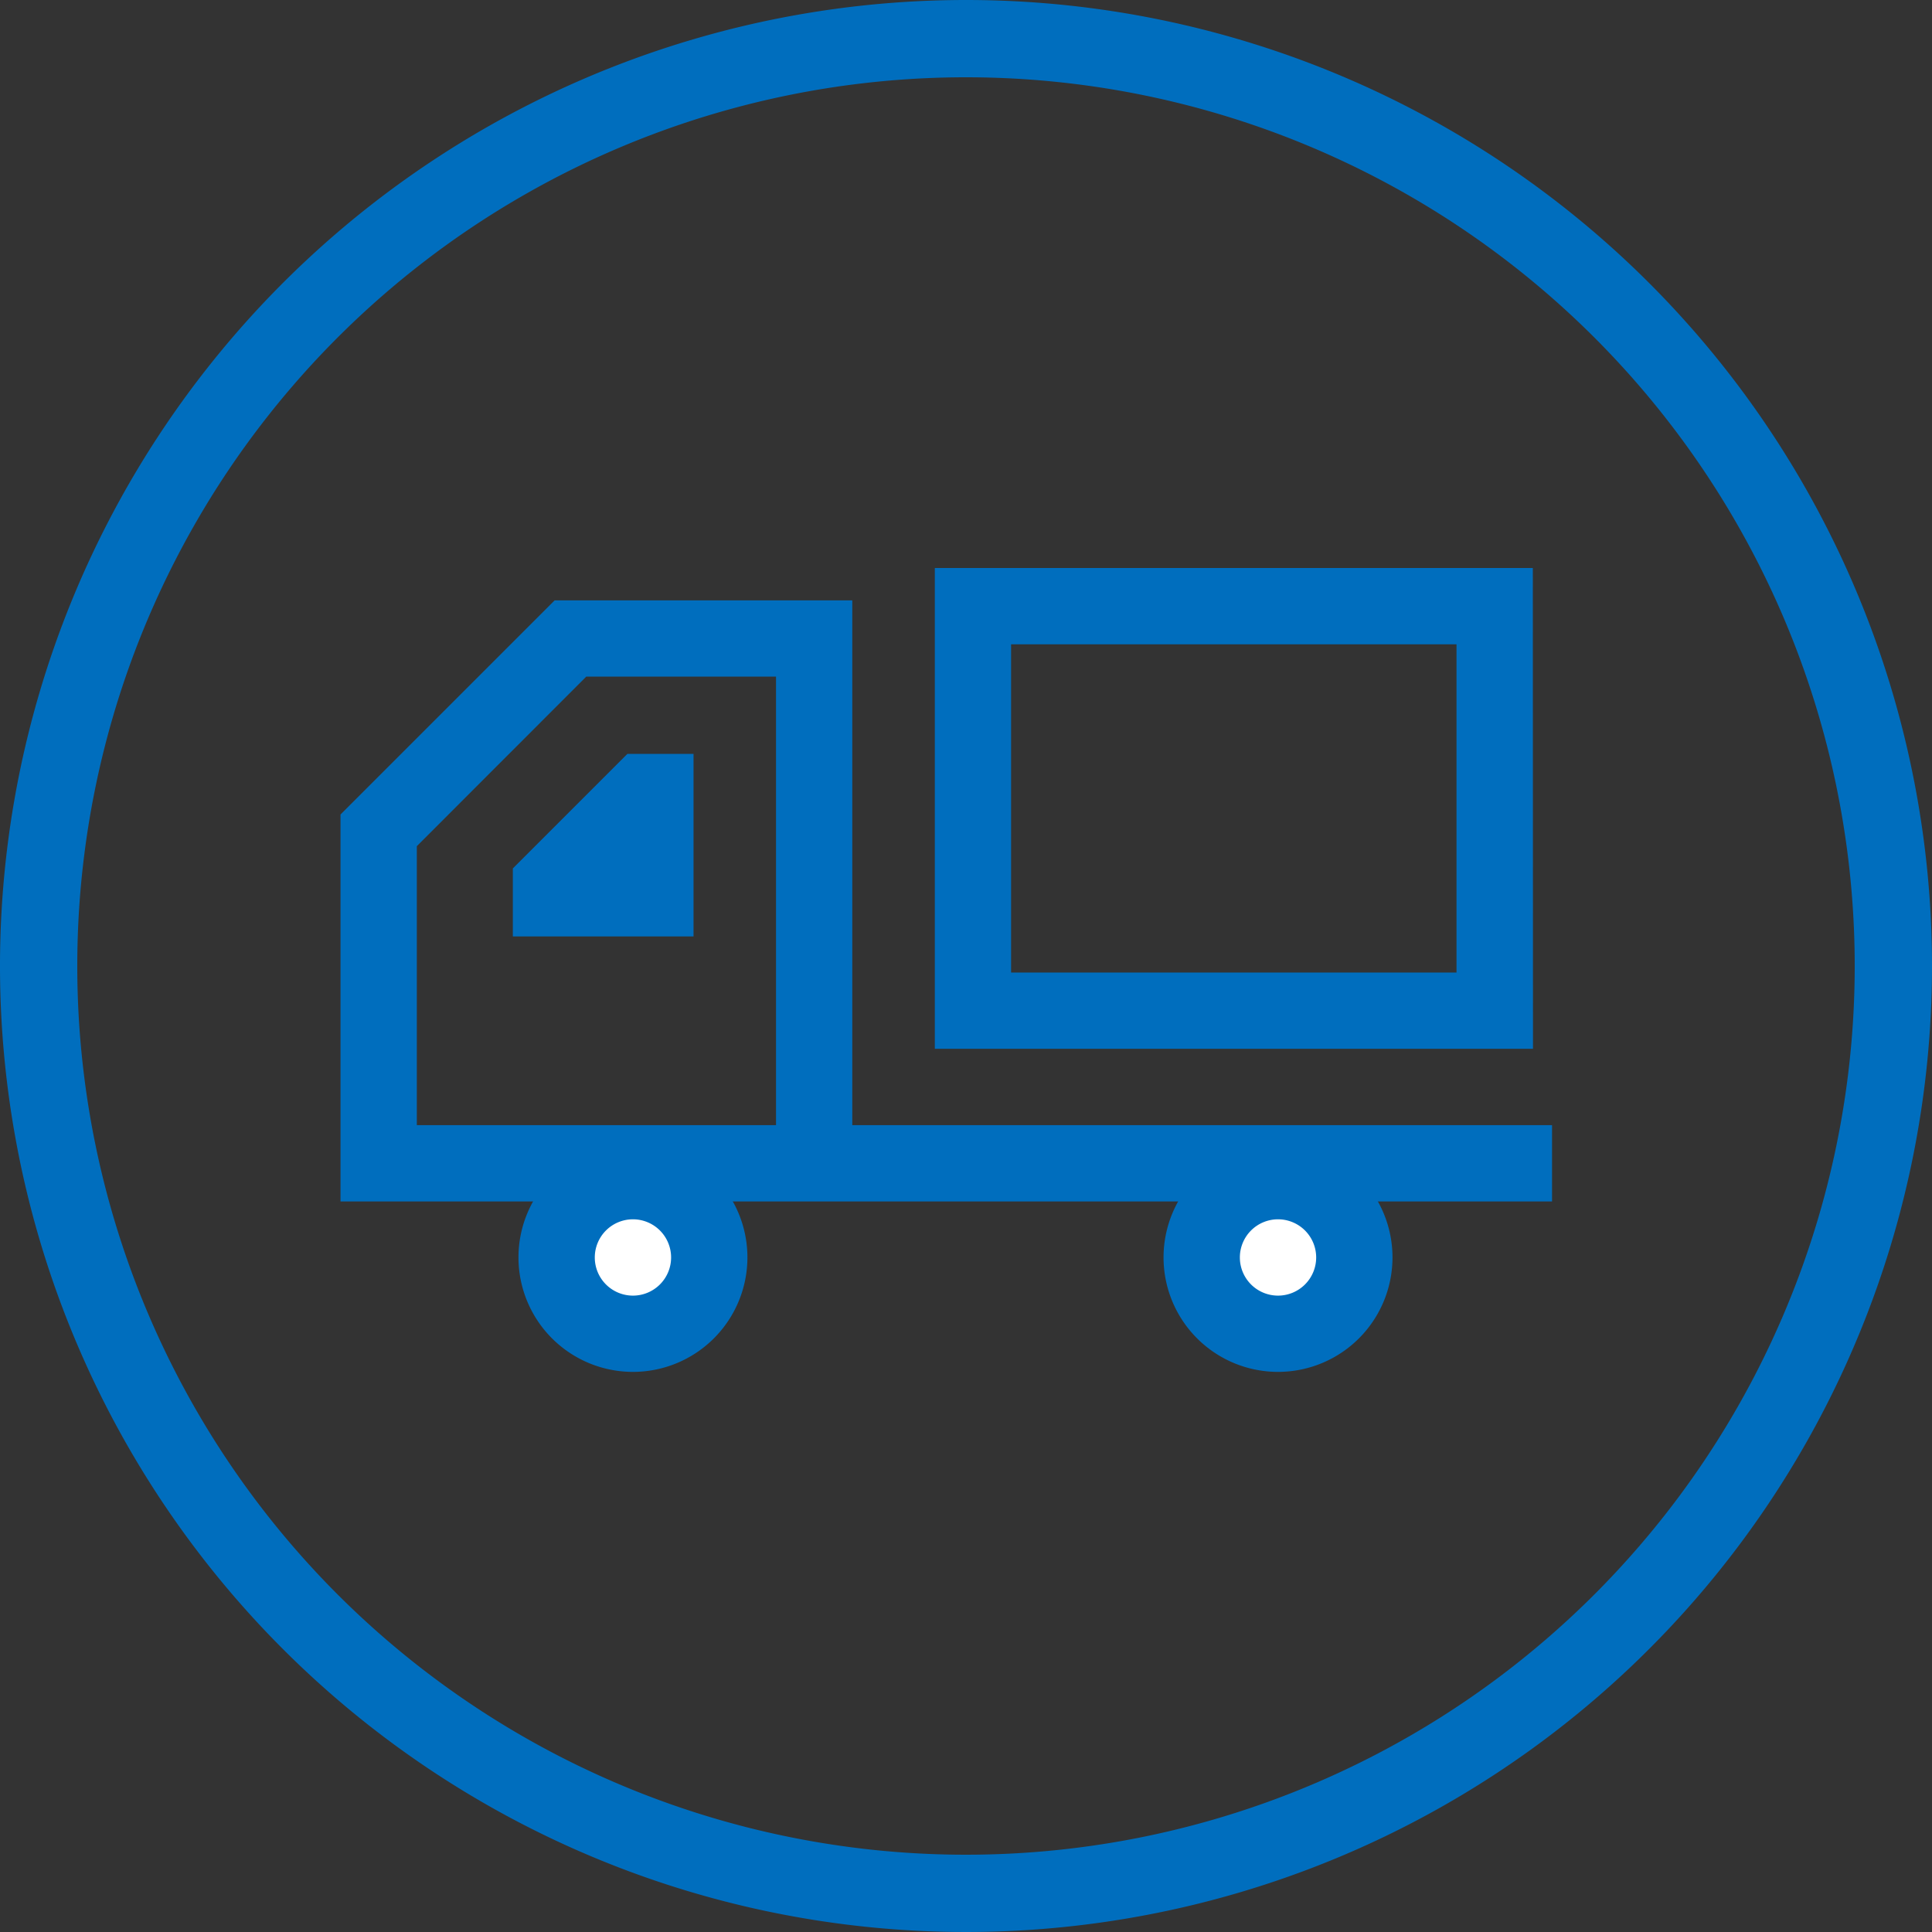
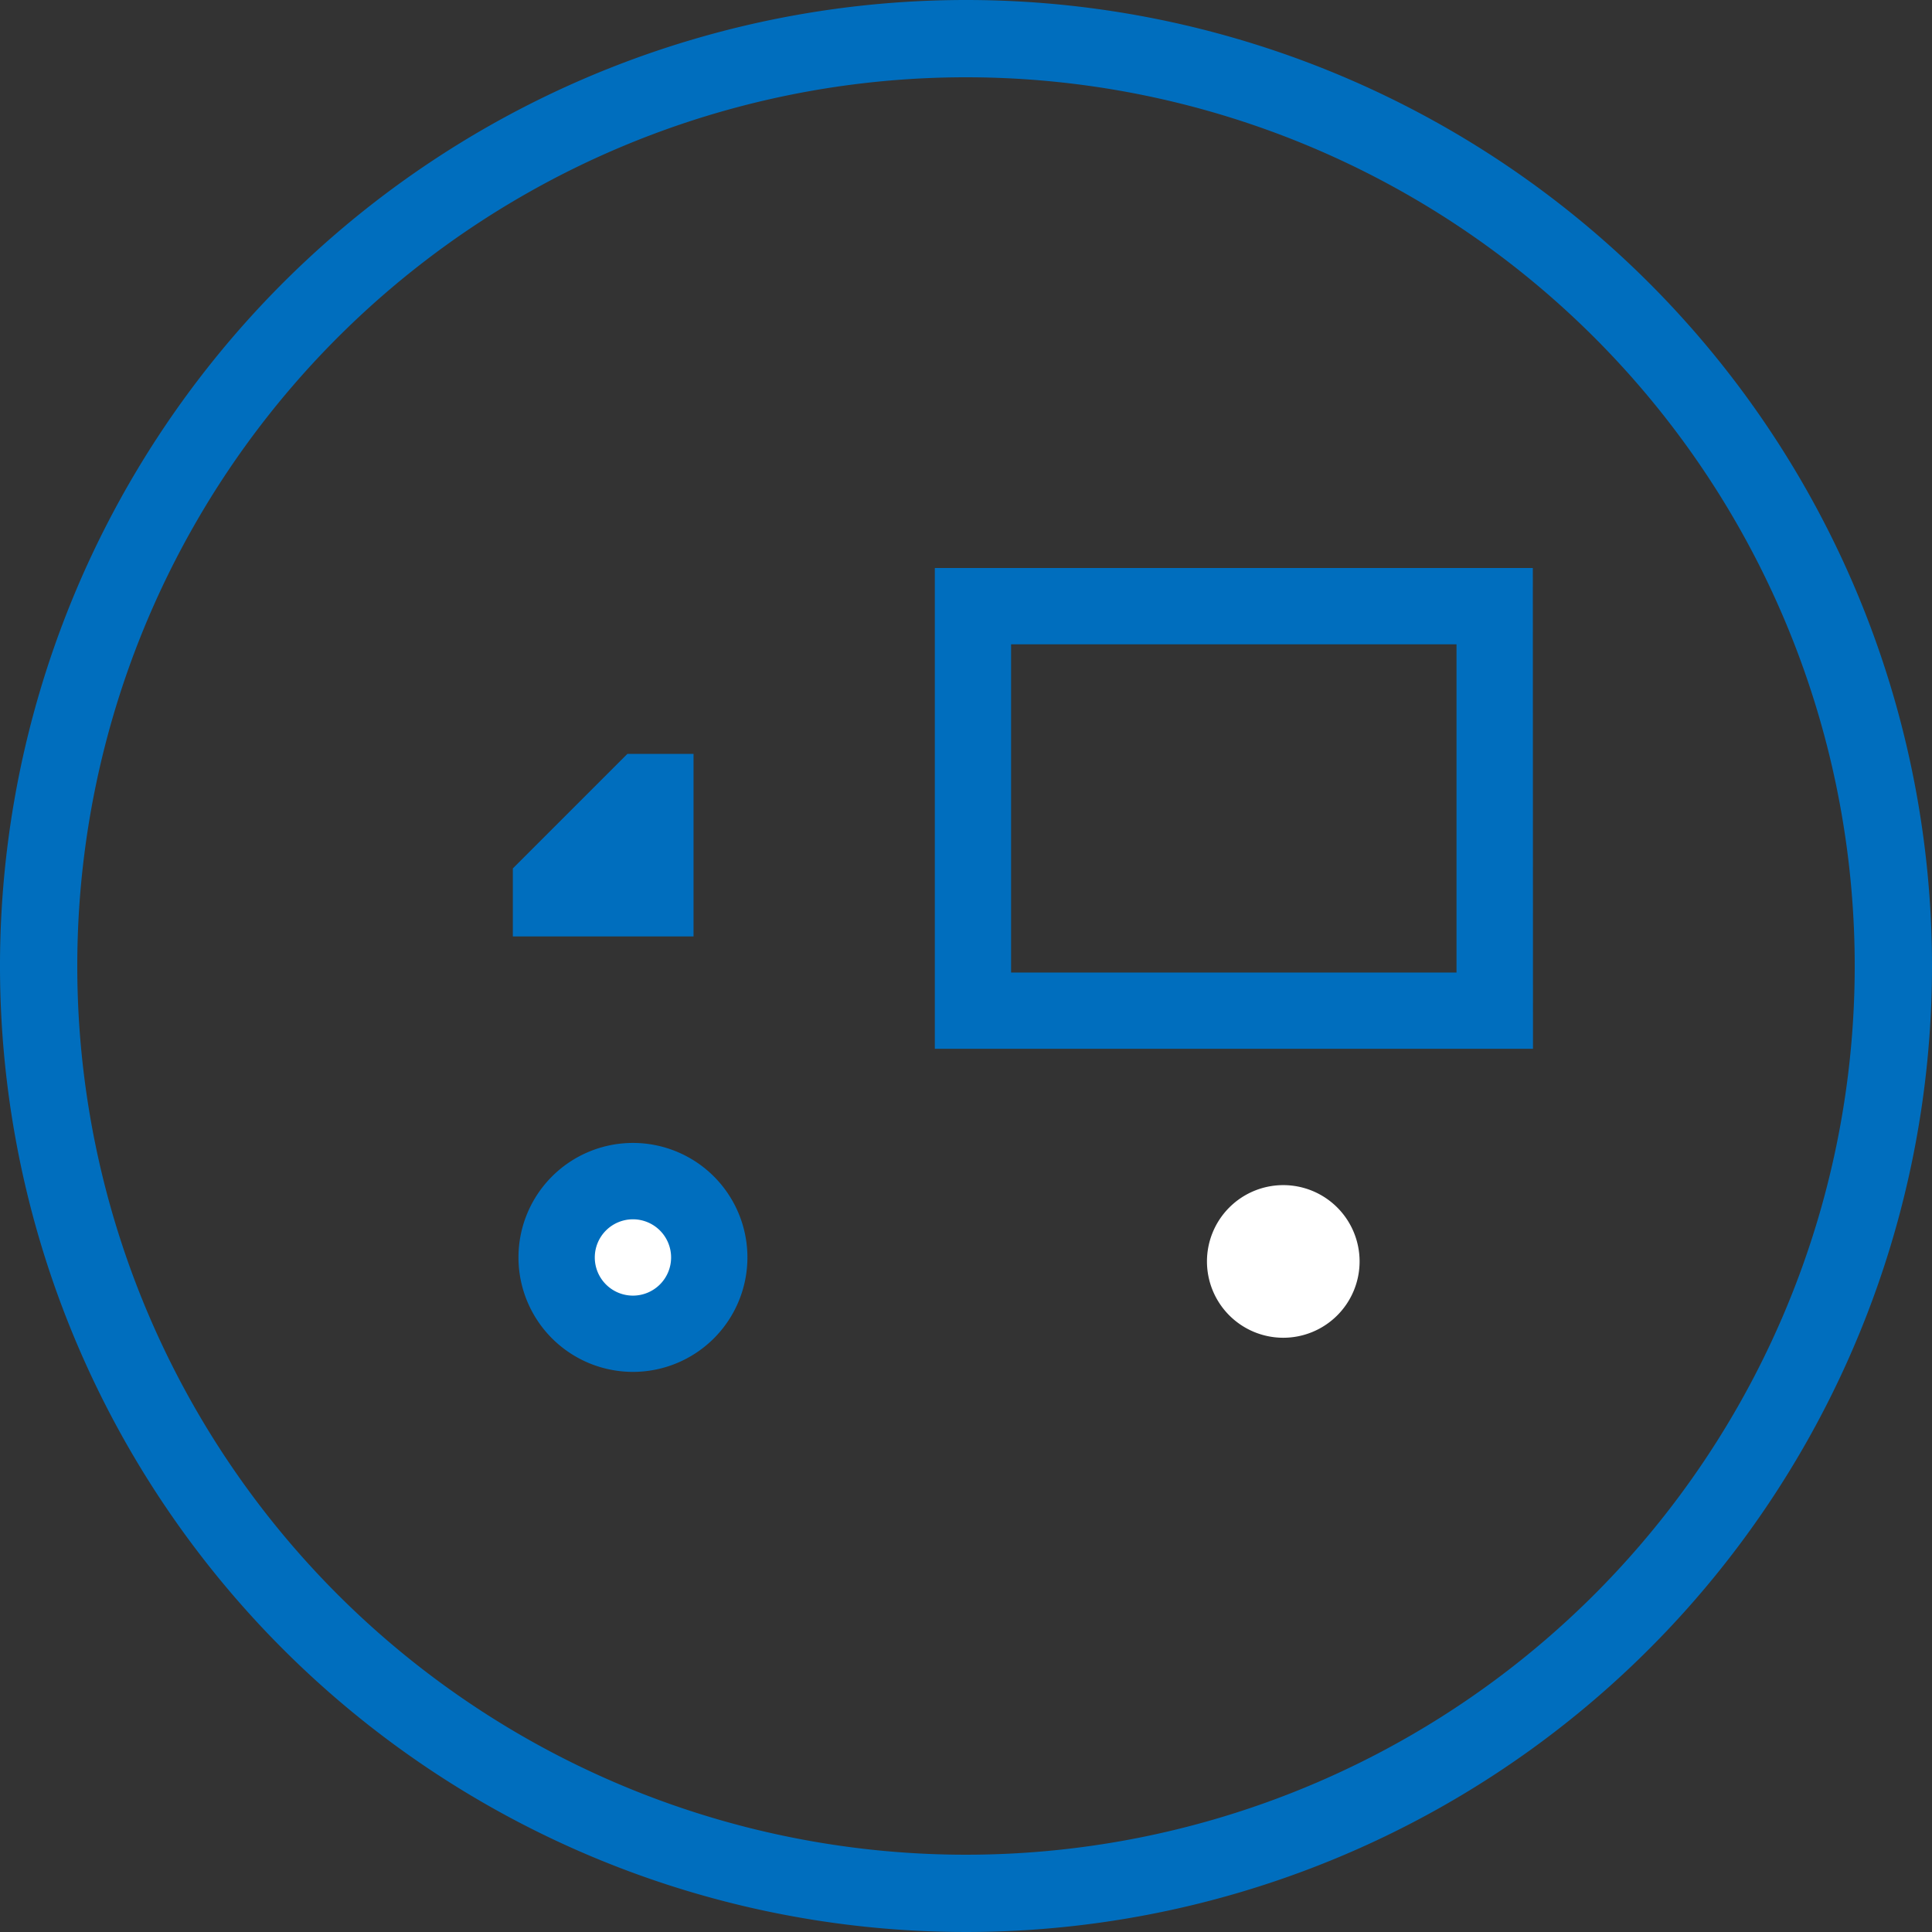
<svg xmlns="http://www.w3.org/2000/svg" width="36" height="36" viewBox="0 0 36 36">
  <rect x="0" y="0" width="36" height="36" fill="#333333" stroke="none" />
  <defs>
    <style>.a{fill:#fff;}.b{fill:#006ebe;}</style>
  </defs>
  <g transform="translate(0 -0.036)">
    <path class="a" d="M21.422,42.892a1.422,1.422,0,1,0,1.422,1.422A1.422,1.422,0,0,0,21.422,42.892Z" transform="translate(-9.703 -20.773)" />
    <path class="a" d="M45.1,42.892a1.422,1.422,0,1,0,1.422,1.422A1.422,1.422,0,0,0,45.1,42.892Z" transform="translate(-21.188 -20.773)" />
    <g transform="translate(0 0.036)">
      <path class="b" d="M18,1.44A16.56,16.56,0,1,1,1.44,18,16.56,16.56,0,0,1,18,1.44M18,0A18,18,0,1,0,36,18,18,18,0,0,0,18,0Z" />
      <g transform="translate(6.345 10.584)">
        <path class="b" d="M43.6,21.814V27.93H35.3V21.814h8.3m1.422-1.422H33.879v8.959H45.025Z" transform="translate(-22.805 -20.392)" />
-         <path class="b" d="M34.645,32.779H12.07v-7.21l3.99-3.99h5.546v9.778H34.645ZM13.492,31.357h6.693V23H16.649l-3.157,3.159Z" transform="translate(-12.07 -20.976)" />
        <path class="b" d="M21.76,27.215H20.527l-2.134,2.134v1.267H21.76v-3.4Z" transform="translate(-15.182 -23.751)" />
        <path class="b" d="M20.733,45.757a2.133,2.133,0,1,1,2.133-2.133A2.133,2.133,0,0,1,20.733,45.757Zm0-2.843a.711.711,0,1,0,.711.711A.711.711,0,0,0,20.733,42.914Z" transform="translate(-15.284 -30.778)" />
-         <path class="b" d="M44.407,45.757a2.133,2.133,0,1,1,2.133-2.133A2.133,2.133,0,0,1,44.407,45.757Zm0-2.843a.711.711,0,1,0,.711.711A.711.711,0,0,0,44.407,42.914Z" transform="translate(-26.938 -30.778)" />
      </g>
    </g>
  </g>
</svg>